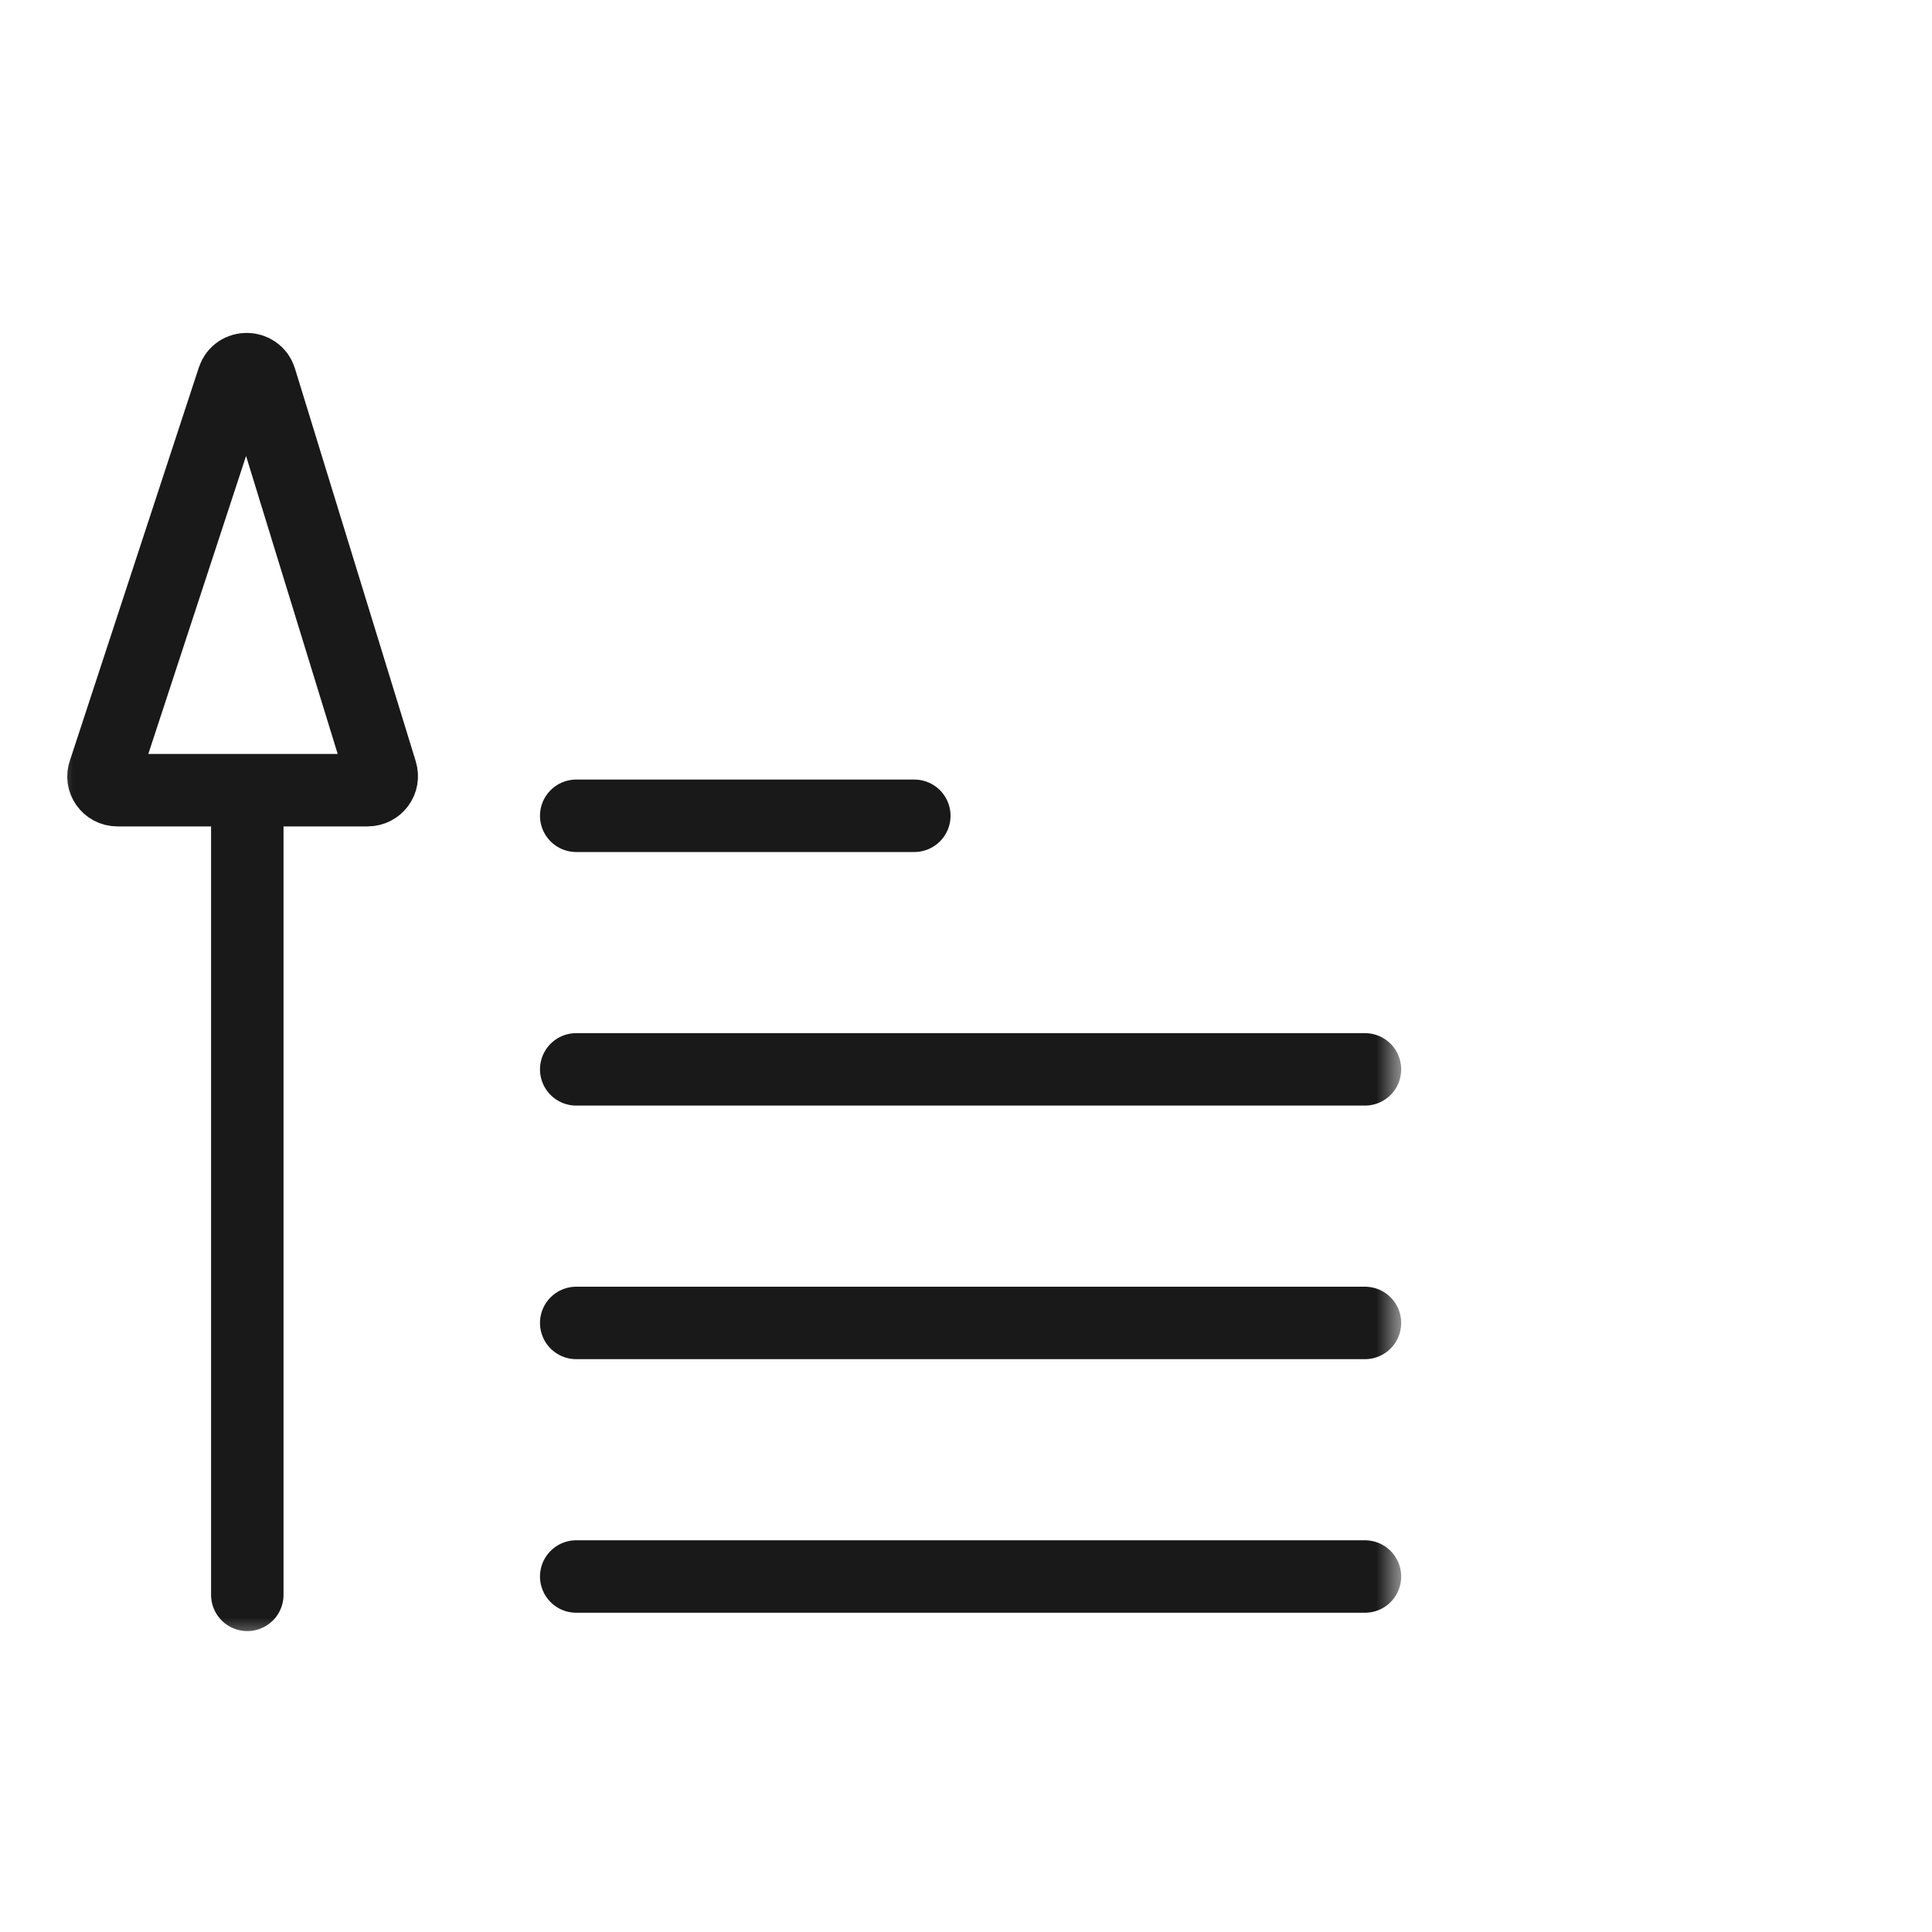
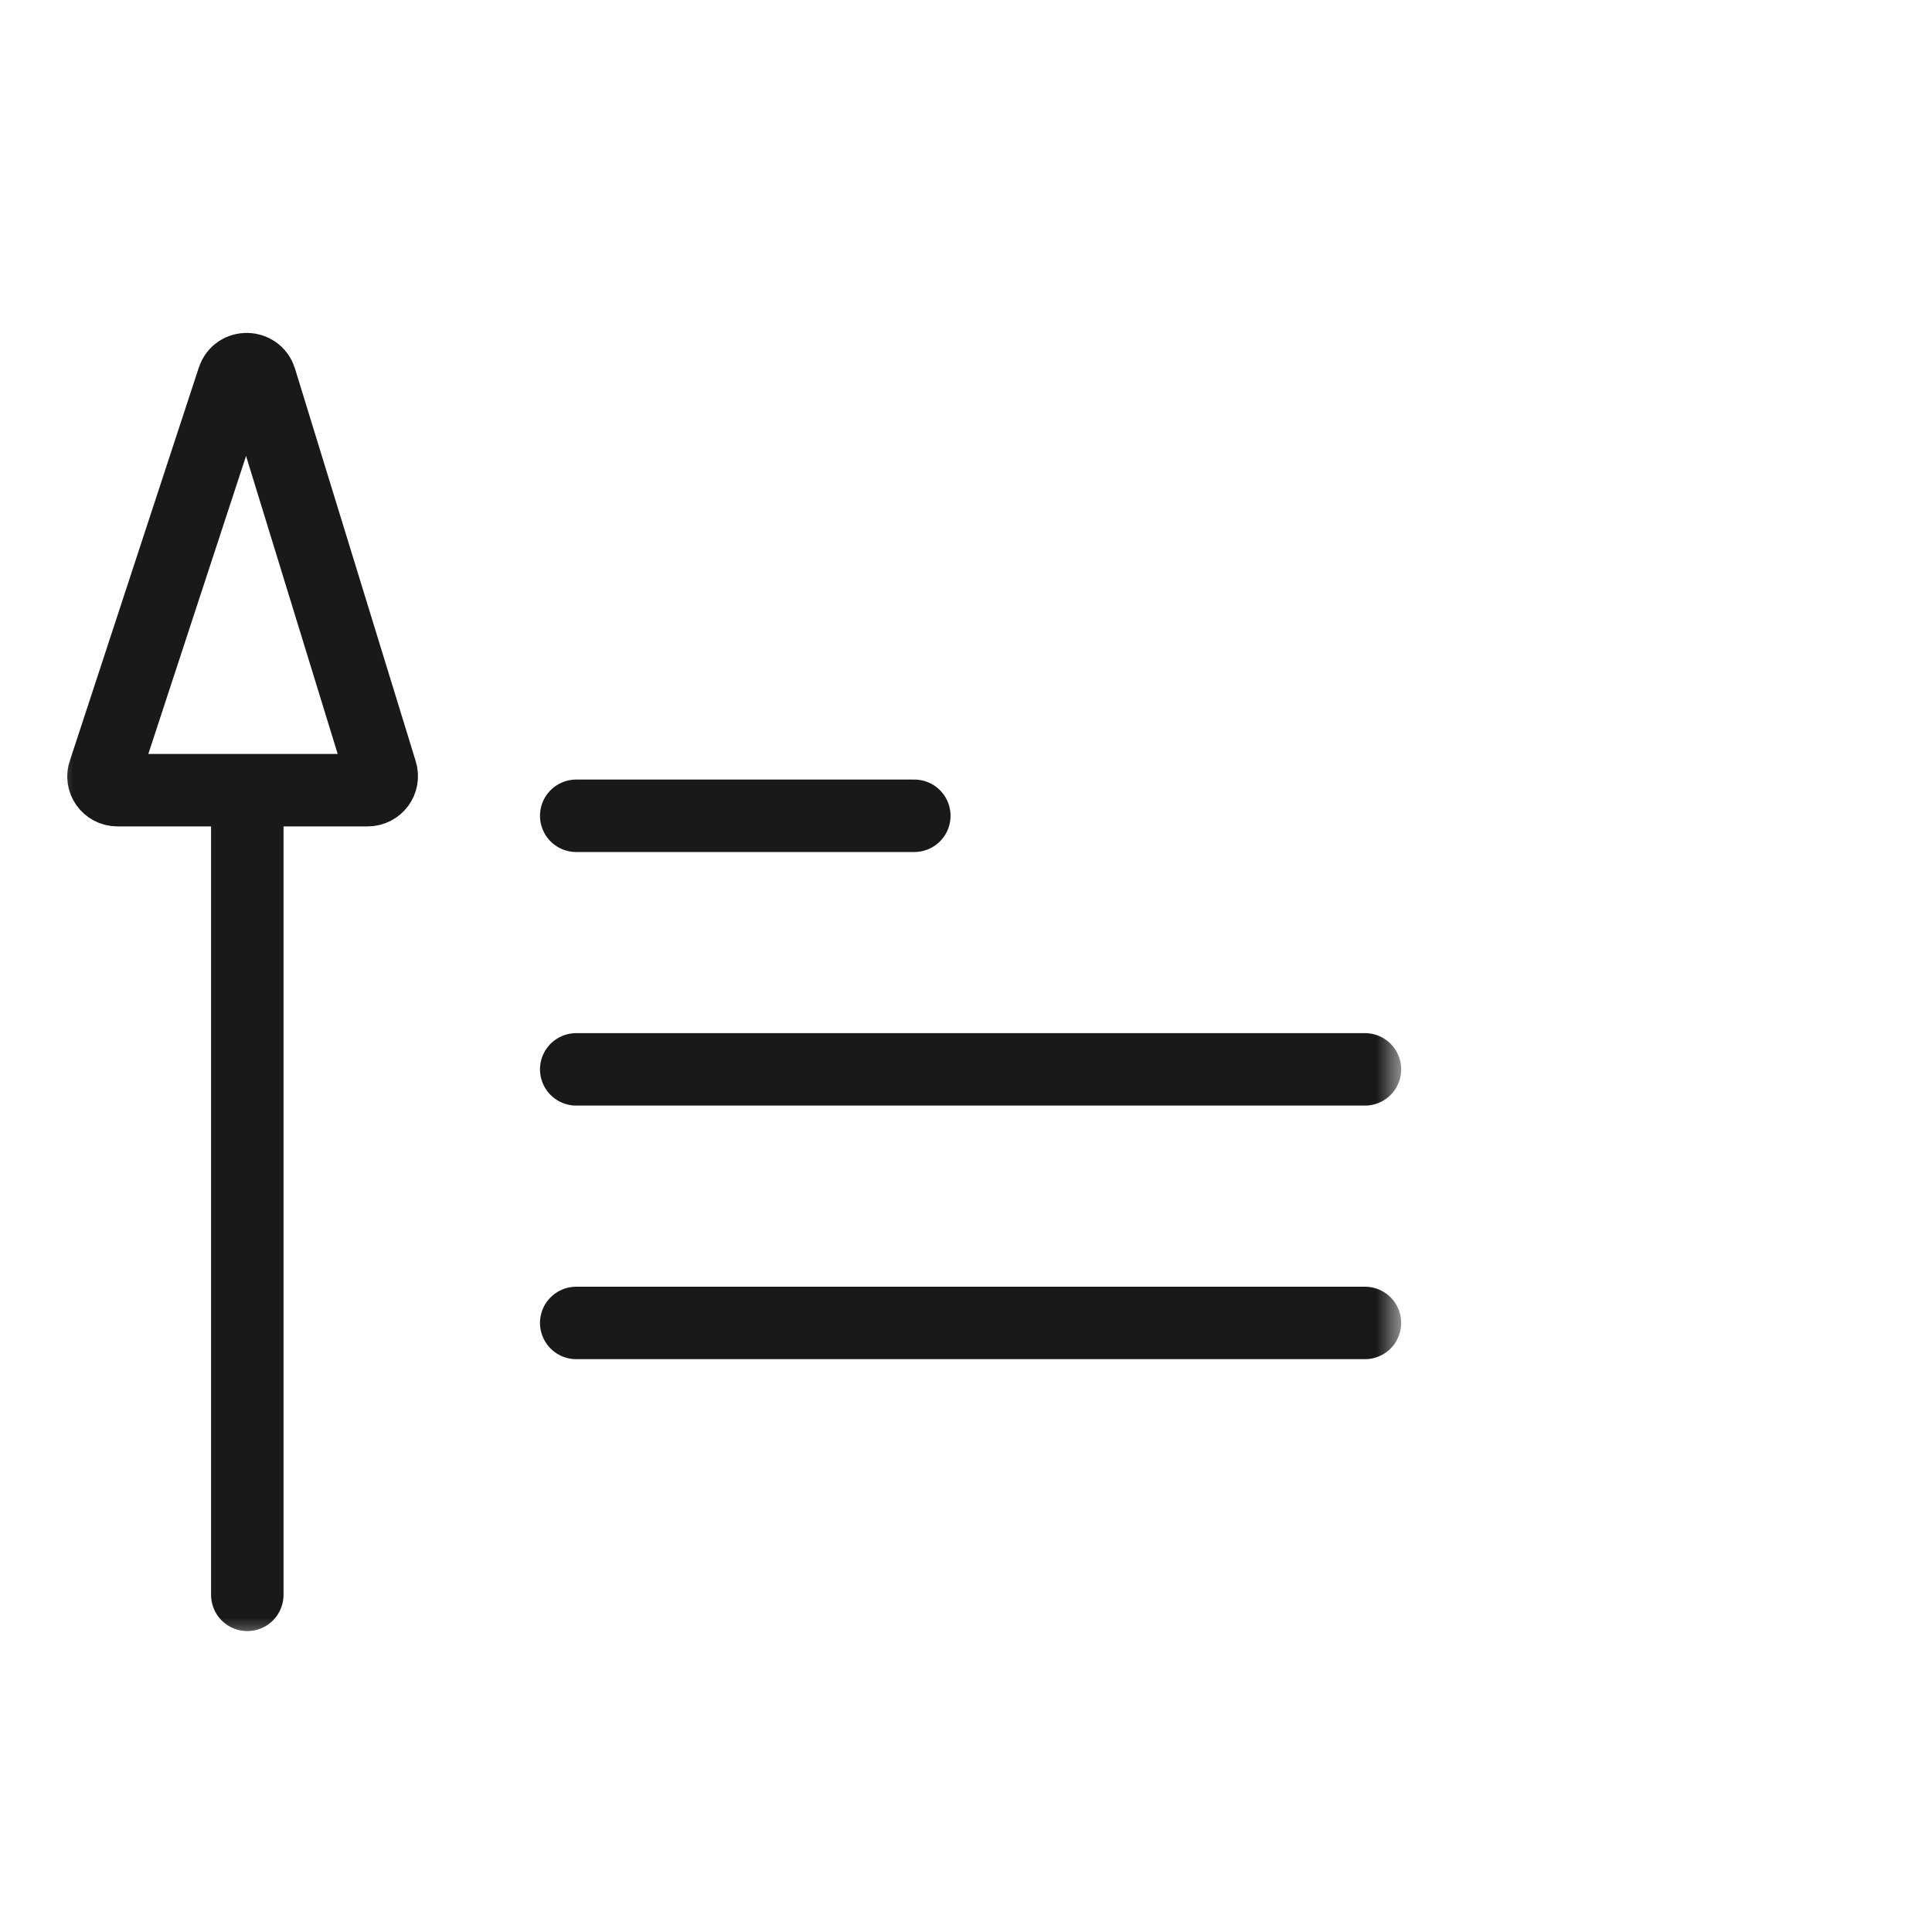
<svg xmlns="http://www.w3.org/2000/svg" width="40" height="40" viewBox="0 0 40 40" fill="none">
  <desc>
			Created with Pixso.
	</desc>
  <defs />
  <g opacity="0">
    <rect id="矩形 40" width="40" height="40" fill="#C4C4C4" fill-opacity="1" />
  </g>
  <mask id="mask598_52475" mask-type="alpha" maskUnits="userSpaceOnUse" x="1" y="6" width="28" height="28">
    <rect id="bg" x="1" y="6" width="28" height="28" fill="#C4C4C4" fill-opacity="1" />
  </mask>
  <g mask="url(#mask598_52475)">
    <path id="矢量 119" d="M5.12 33.02L5.12 16.36M4.83 7.84C4.92 7.57 5.31 7.58 5.39 7.85L7.89 15.98C7.95 16.17 7.81 16.36 7.61 16.36L2.43 16.36C2.23 16.36 2.09 16.16 2.16 15.98L4.83 7.84Z" stroke="#191919" stroke-opacity="1" stroke-width="1.5" stroke-linecap="round" />
    <path id="矢量 167" d="M11.93 16.89L18.93 16.89" stroke="#191919" stroke-opacity="1" stroke-width="1.5" stroke-linecap="round" />
    <path id="矢量 168" d="M11.93 27.39L28.26 27.39" stroke="#191919" stroke-opacity="1" stroke-width="1.5" stroke-linecap="round" />
    <path id="矢量 167" d="M11.93 22.14L28.26 22.14" stroke="#191919" stroke-opacity="1" stroke-width="1.5" stroke-linecap="round" />
-     <path id="矢量 169" d="M11.93 32.64L28.26 32.64" stroke="#191919" stroke-opacity="1" stroke-width="1.5" stroke-linecap="round" />
  </g>
</svg>